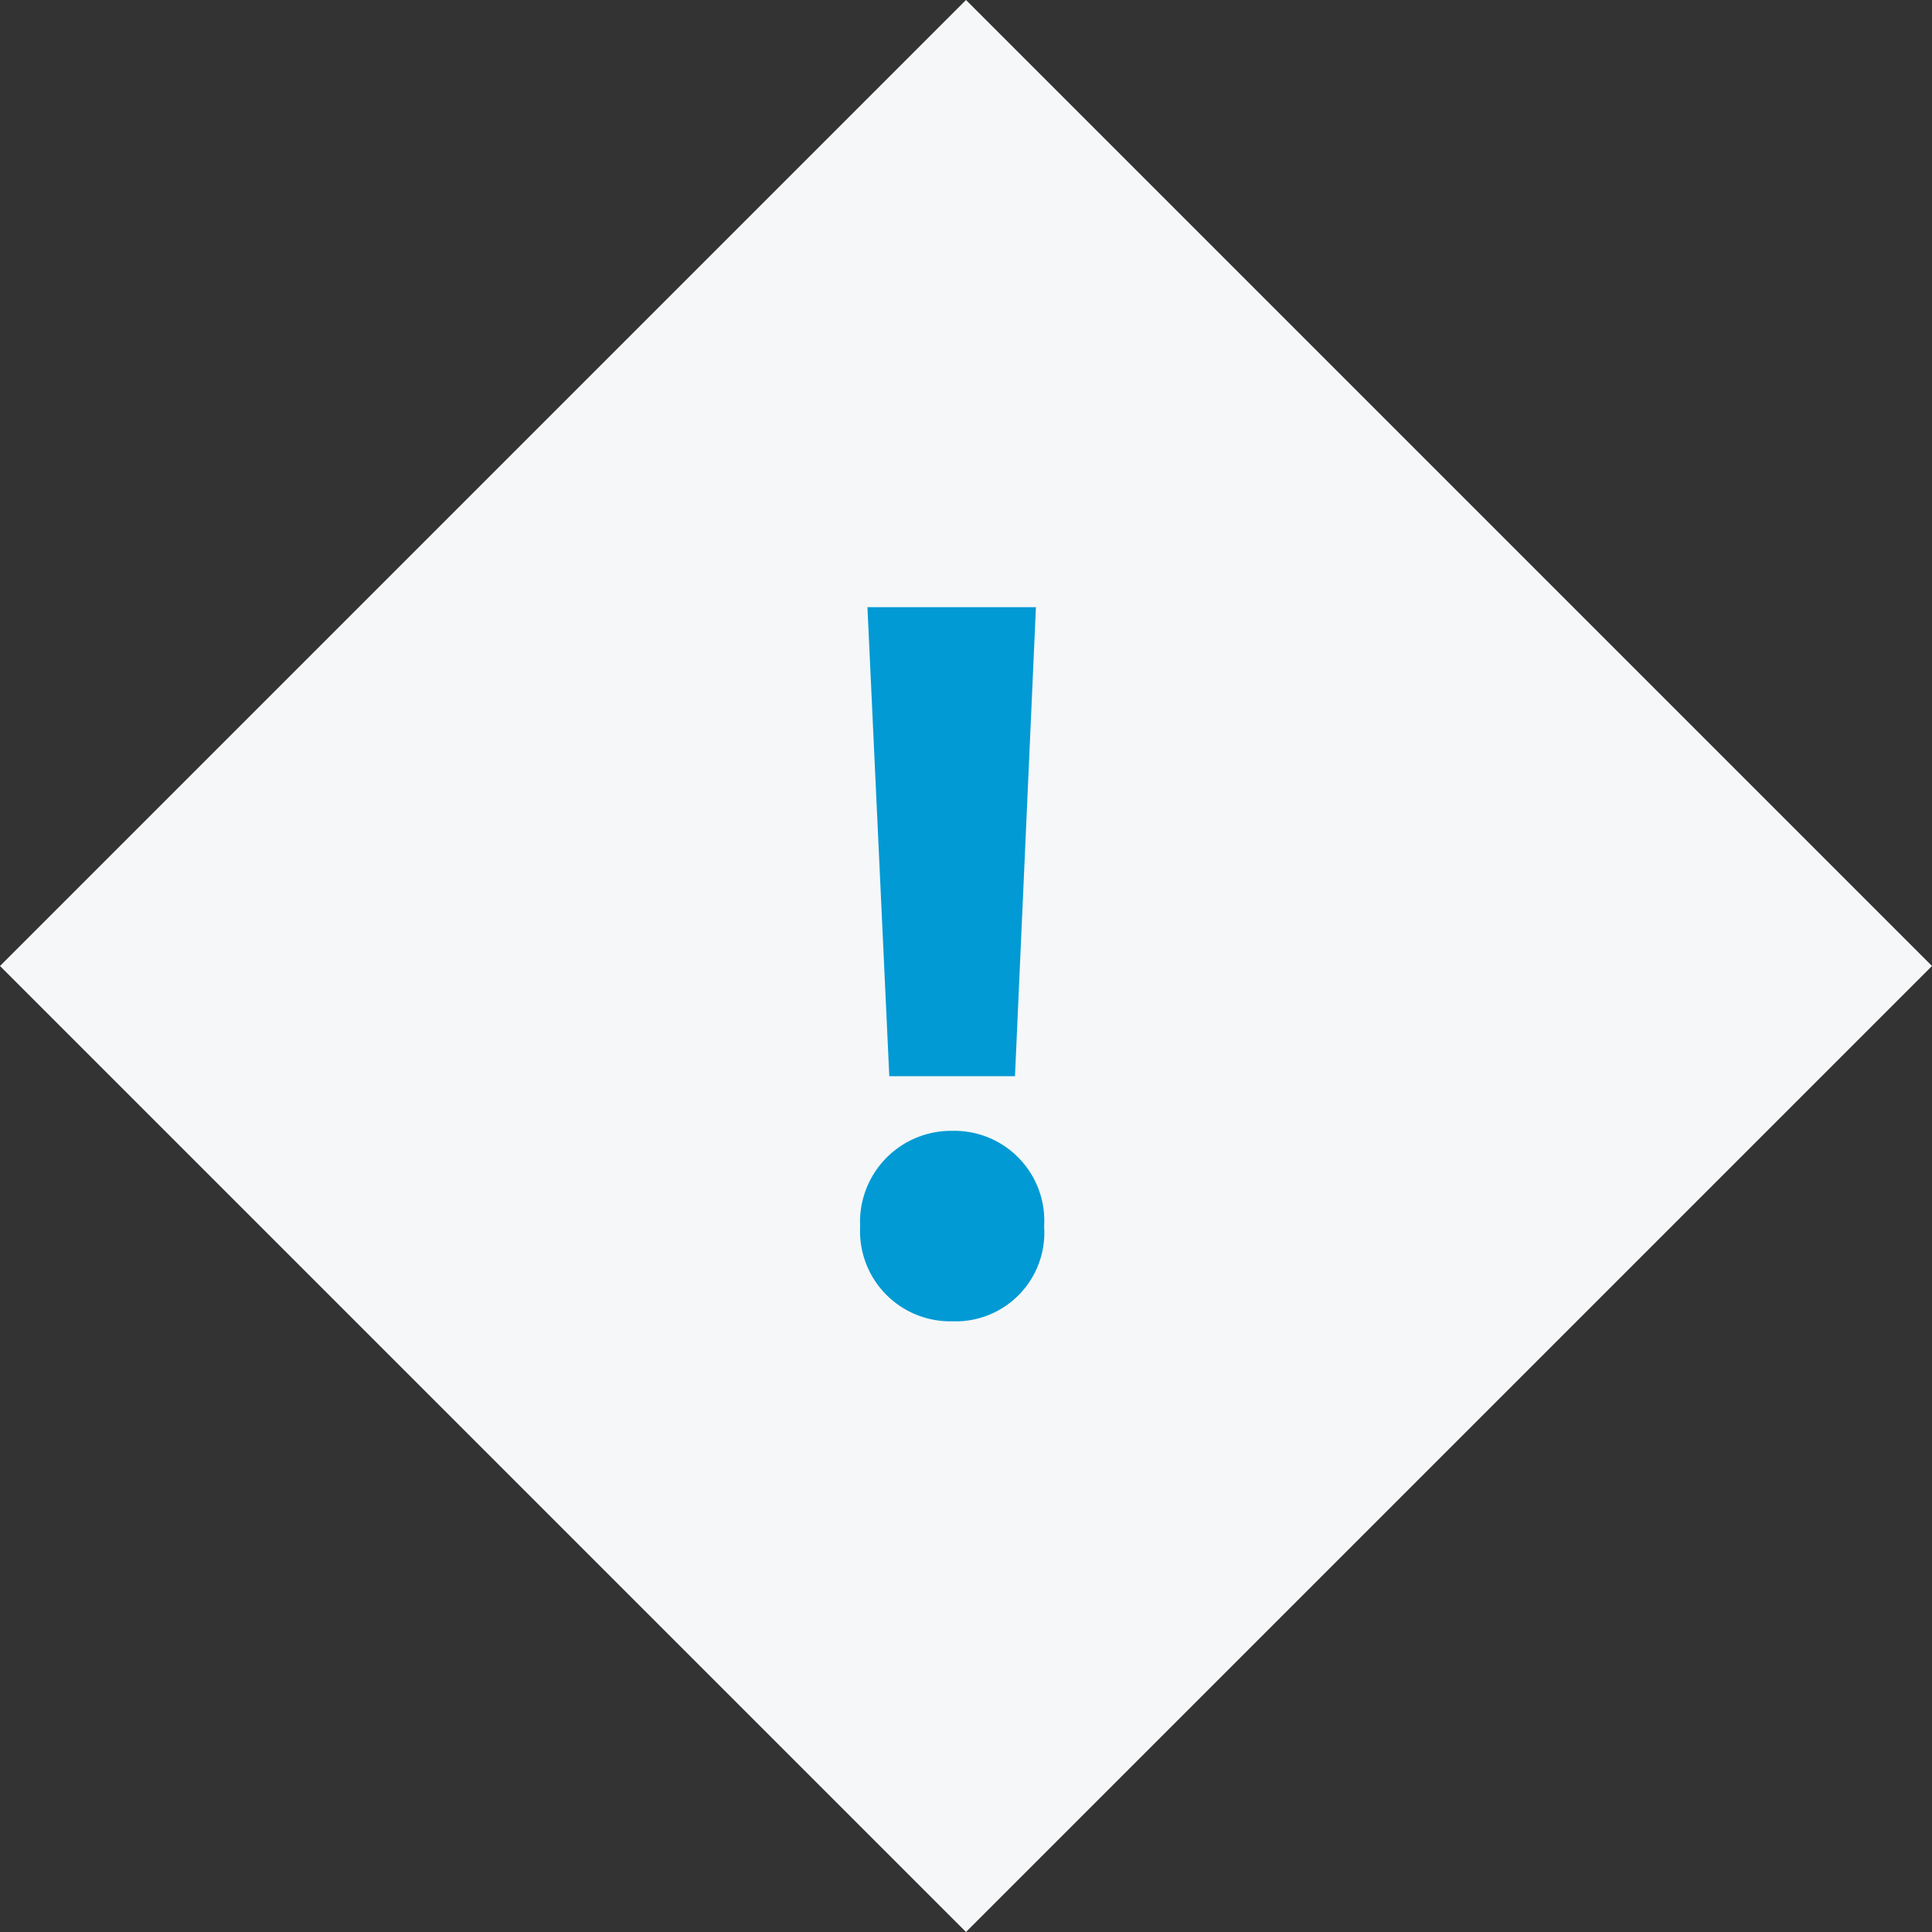
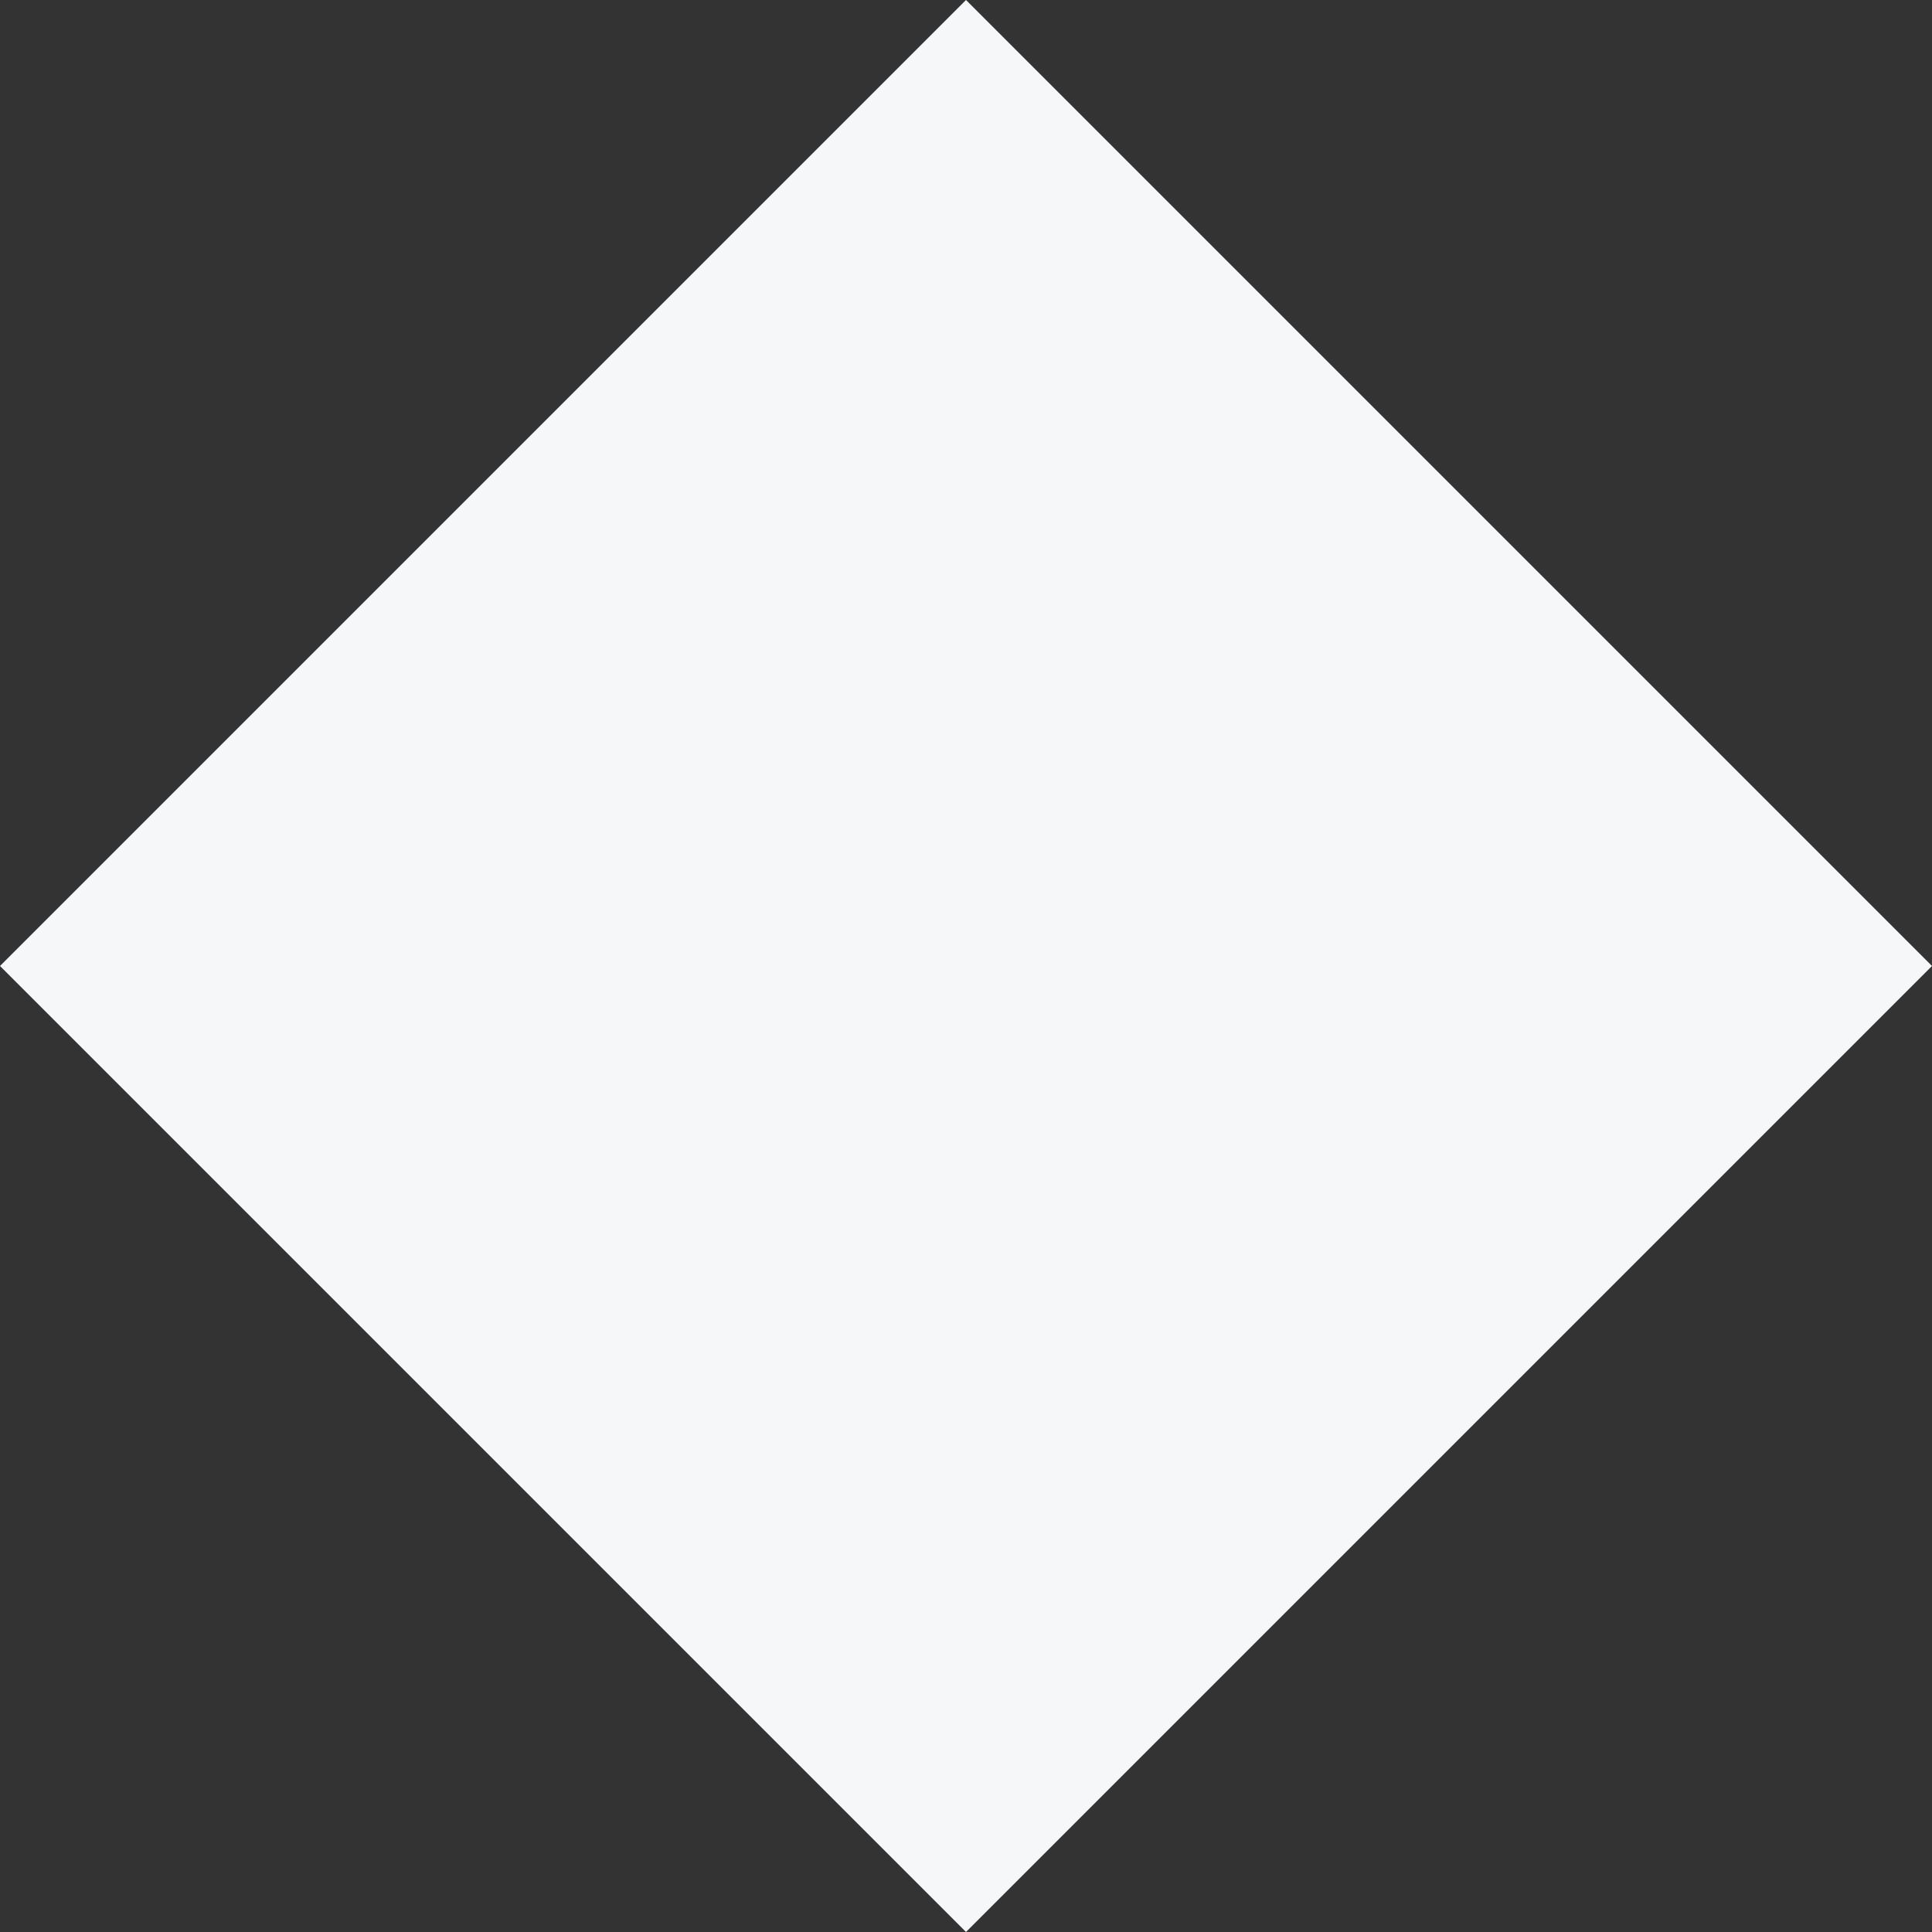
<svg xmlns="http://www.w3.org/2000/svg" width="38.184" height="38.184" viewBox="0 0 38.184 38.184">
  <rect x="0" y="0" width="38.184" height="38.184" fill="#333333" stroke="none" />
  <g id="グループ_1040" data-name="グループ 1040" transform="translate(-1015 -1628)">
    <rect id="長方形_415" data-name="長方形 415" width="27" height="27" transform="translate(1034.092 1628) rotate(45)" fill="#f6f7f8" />
-     <path id="パス_2357" data-name="パス 2357" d="M4.338-13.914H1.008l.432,9.27H3.924ZM2.682.2A1.753,1.753,0,0,0,4.5-1.674a1.778,1.778,0,0,0-1.818-1.89A1.8,1.8,0,0,0,.864-1.674,1.782,1.782,0,0,0,2.682.2Z" transform="translate(1031.136 1653.914)" fill="#019ad4" />
  </g>
</svg>